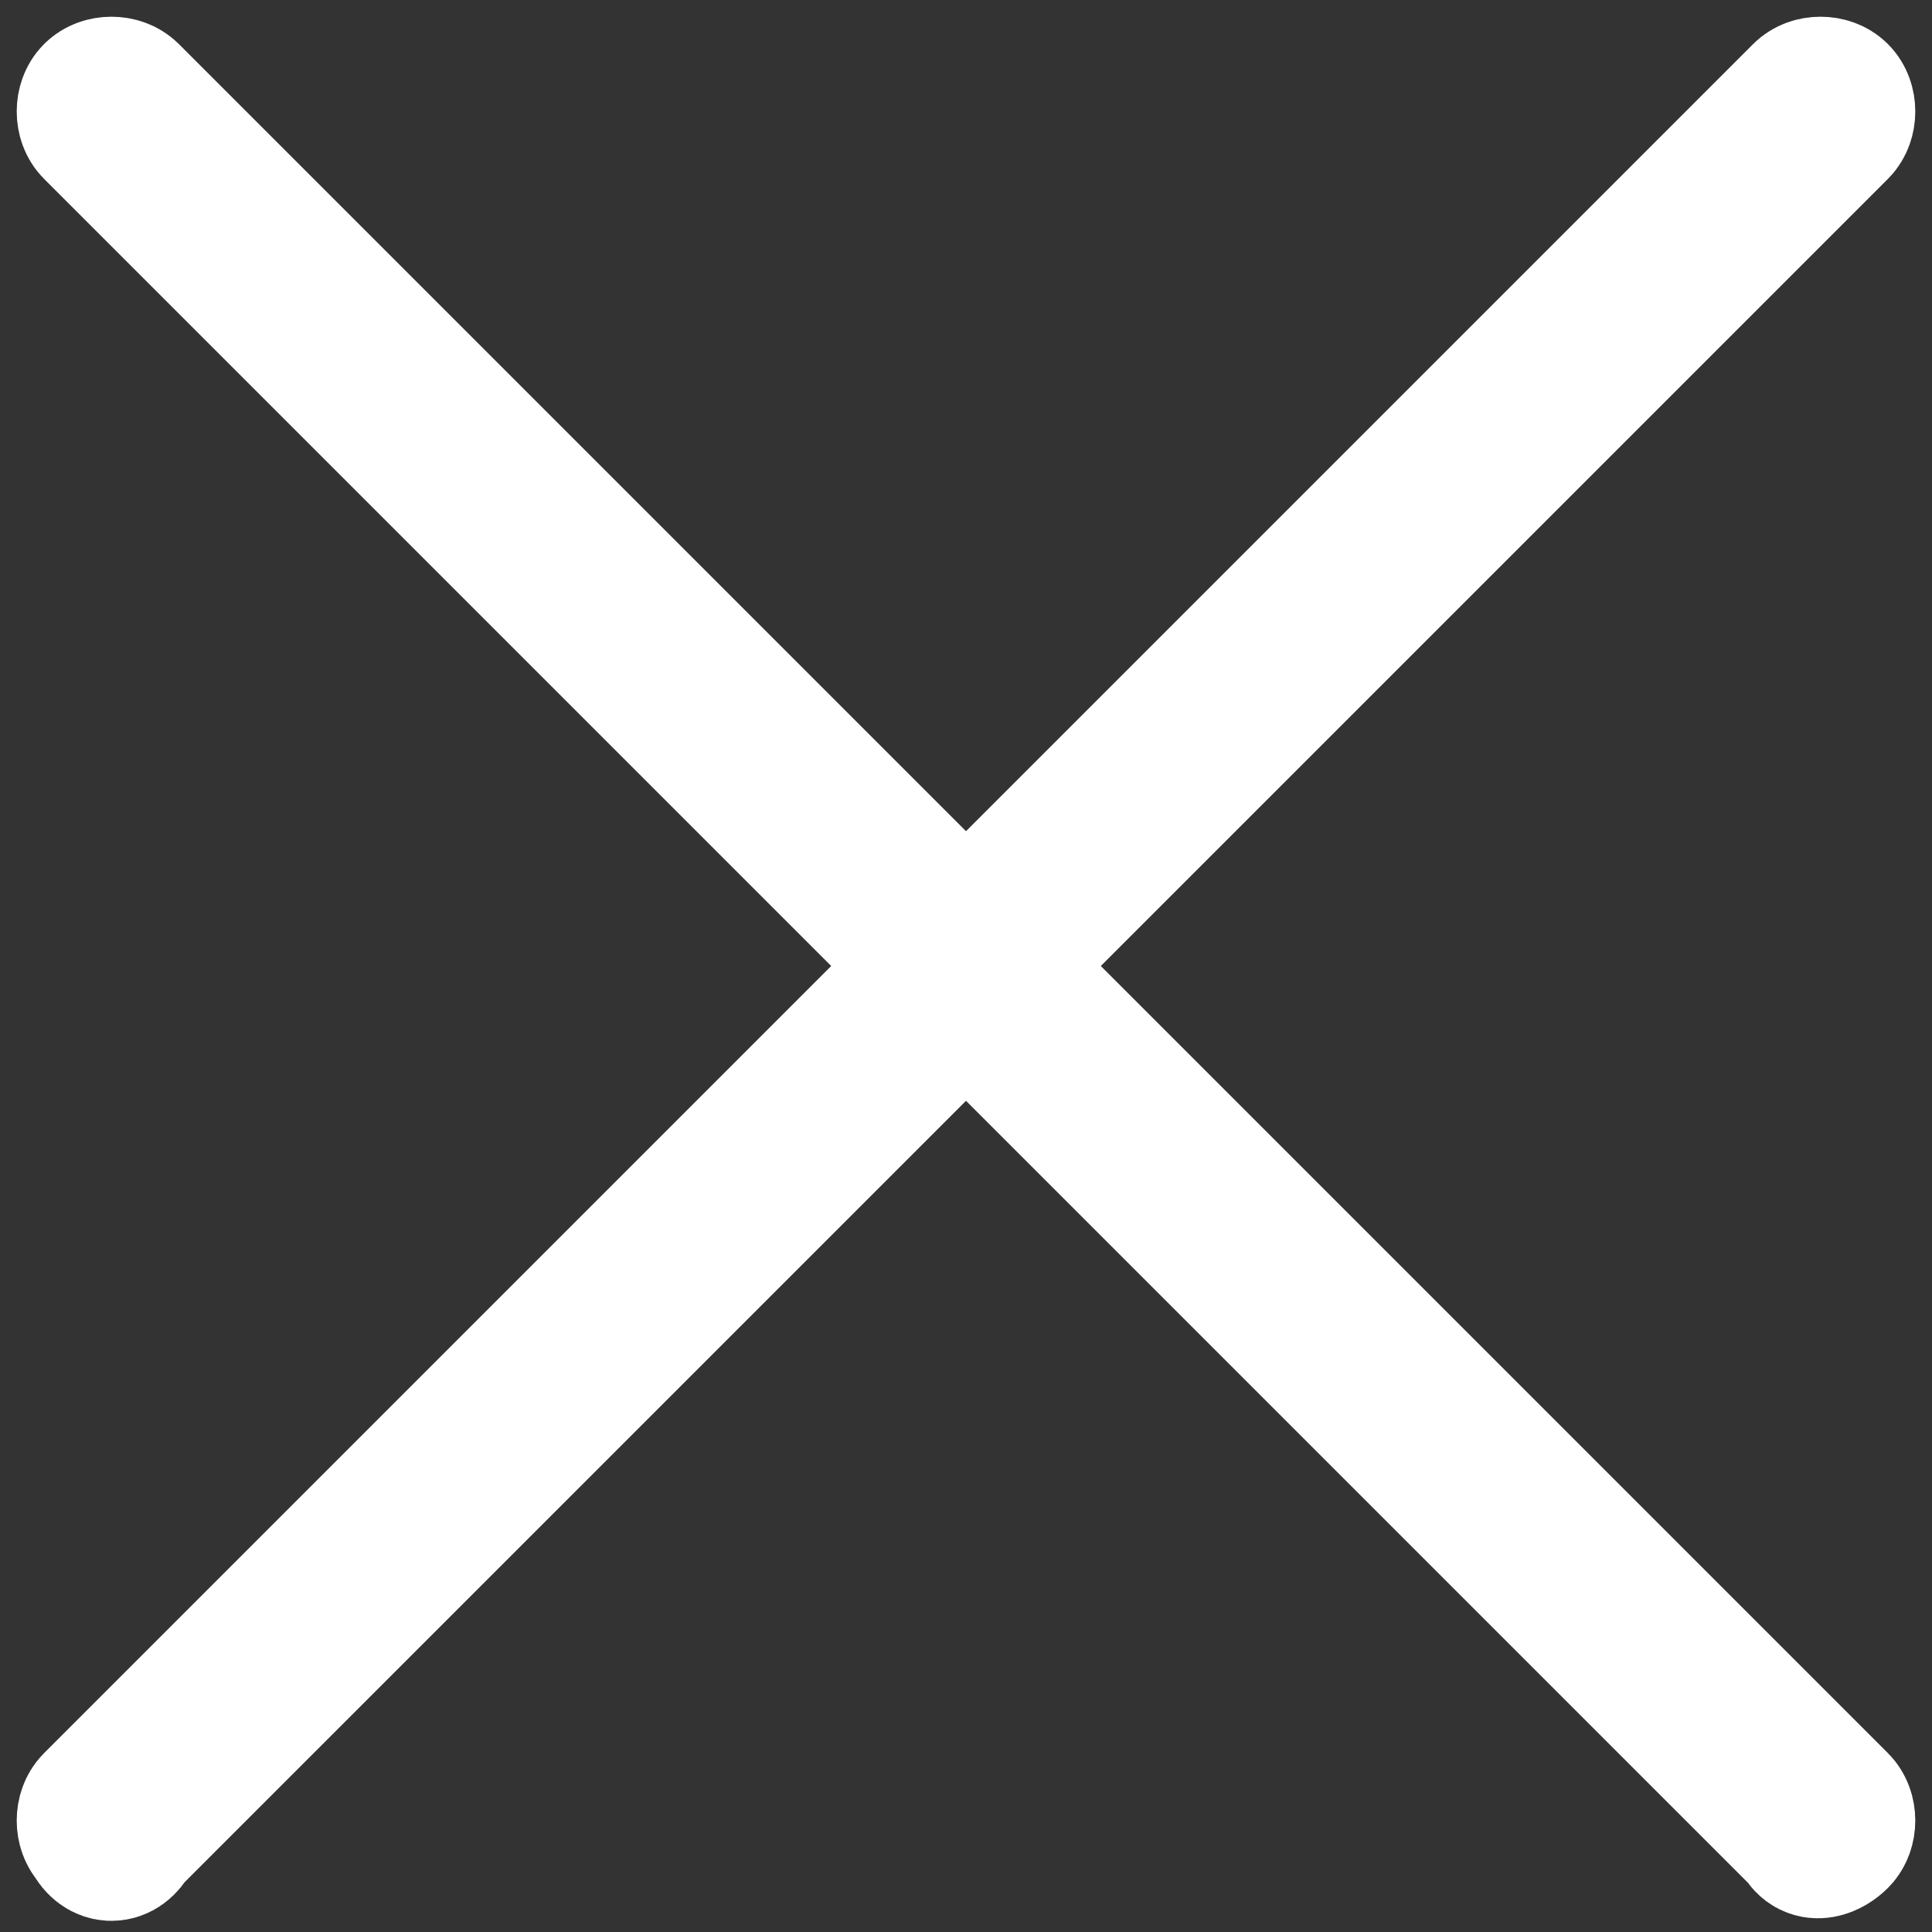
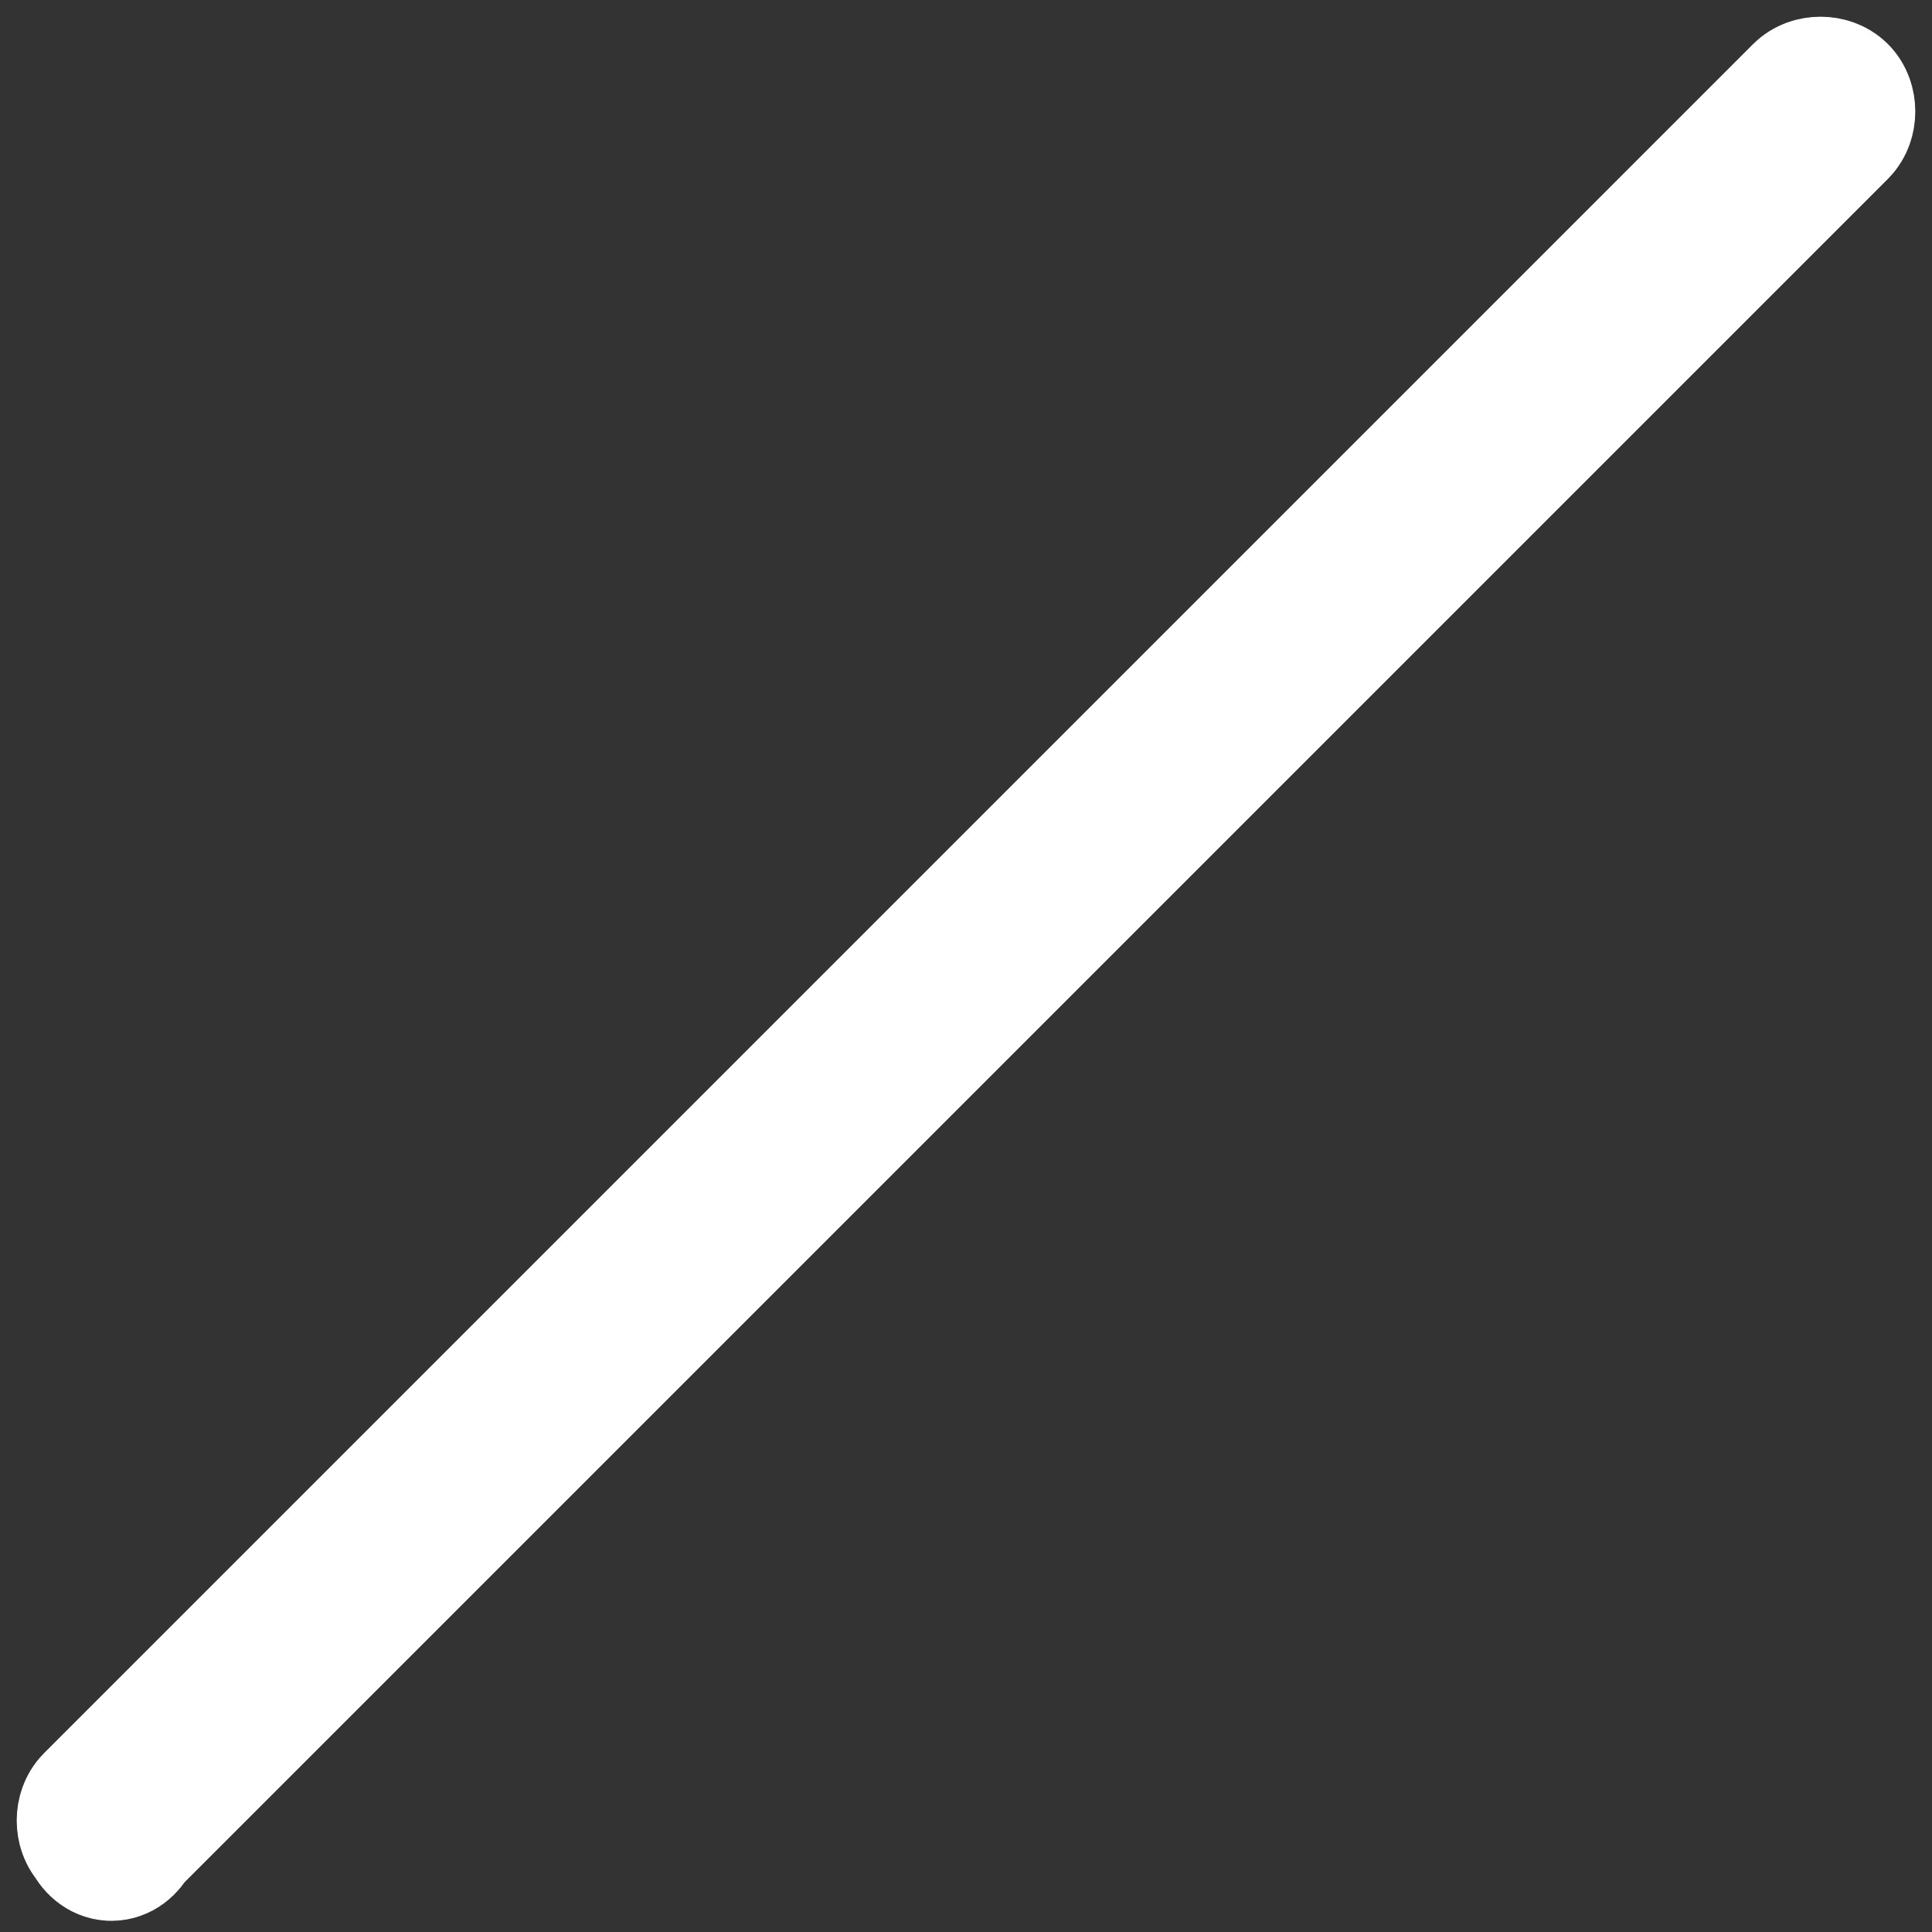
<svg xmlns="http://www.w3.org/2000/svg" version="1.1" id="Capa_1" x="0px" y="0px" viewBox="0 0 26 26" style="enable-background:new 0 0 26 26;" xml:space="preserve">
  <rect x="0" y="0" width="26" height="26" fill="#333333" stroke="none" />
  <style type="text/css">
	.st0{fill:#F0C117;stroke:#FFFFFF;stroke-width:2;stroke-miterlimit:10;}
</style>
  <g>
    <g>
      <g>
        <path class="st0" d="M1.3,24.7c-0.1-0.1-0.1-0.3,0-0.4l23-23c0.1-0.1,0.3-0.1,0.4,0s0.1,0.3,0,0.4l-23,23     C1.6,24.9,1.4,24.9,1.3,24.7z" />
      </g>
      <g>
-         <path class="st0" d="M24.3,24.7l-23-23c-0.1-0.1-0.1-0.3,0-0.4s0.3-0.1,0.4,0l23,23c0.1,0.1,0.1,0.3,0,0.4S24.4,24.9,24.3,24.7z" />
-       </g>
+         </g>
    </g>
  </g>
</svg>